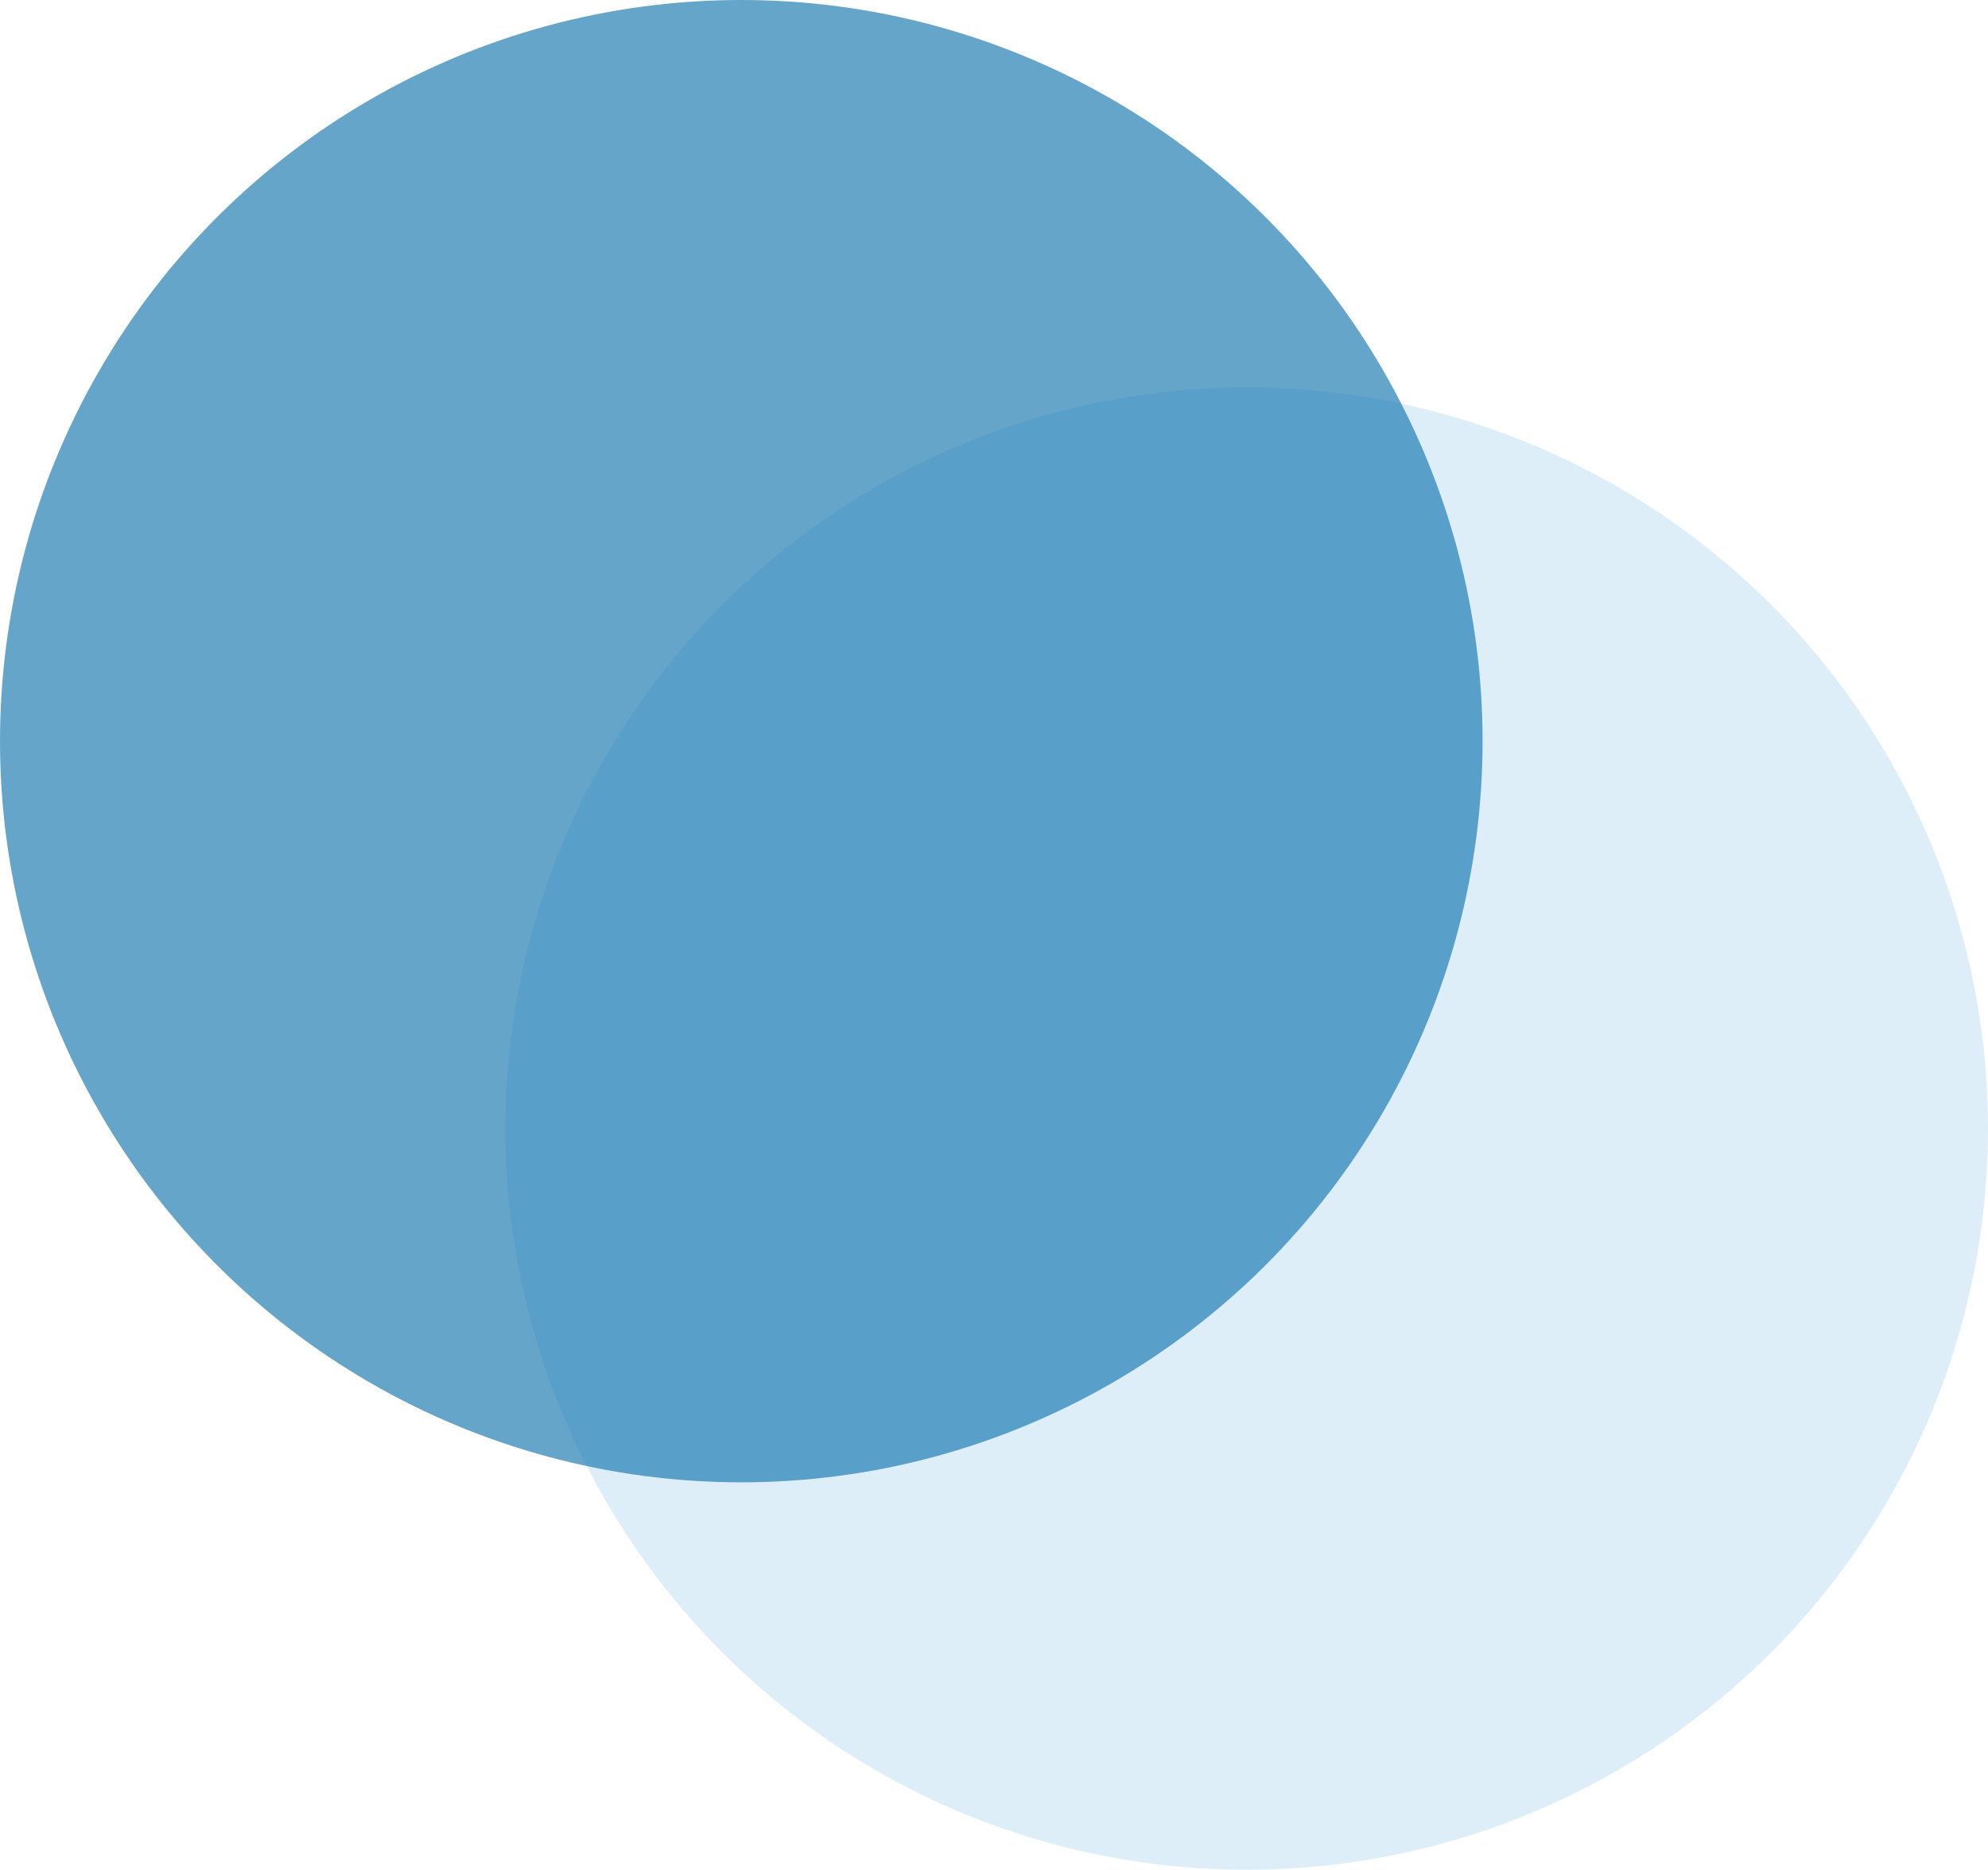
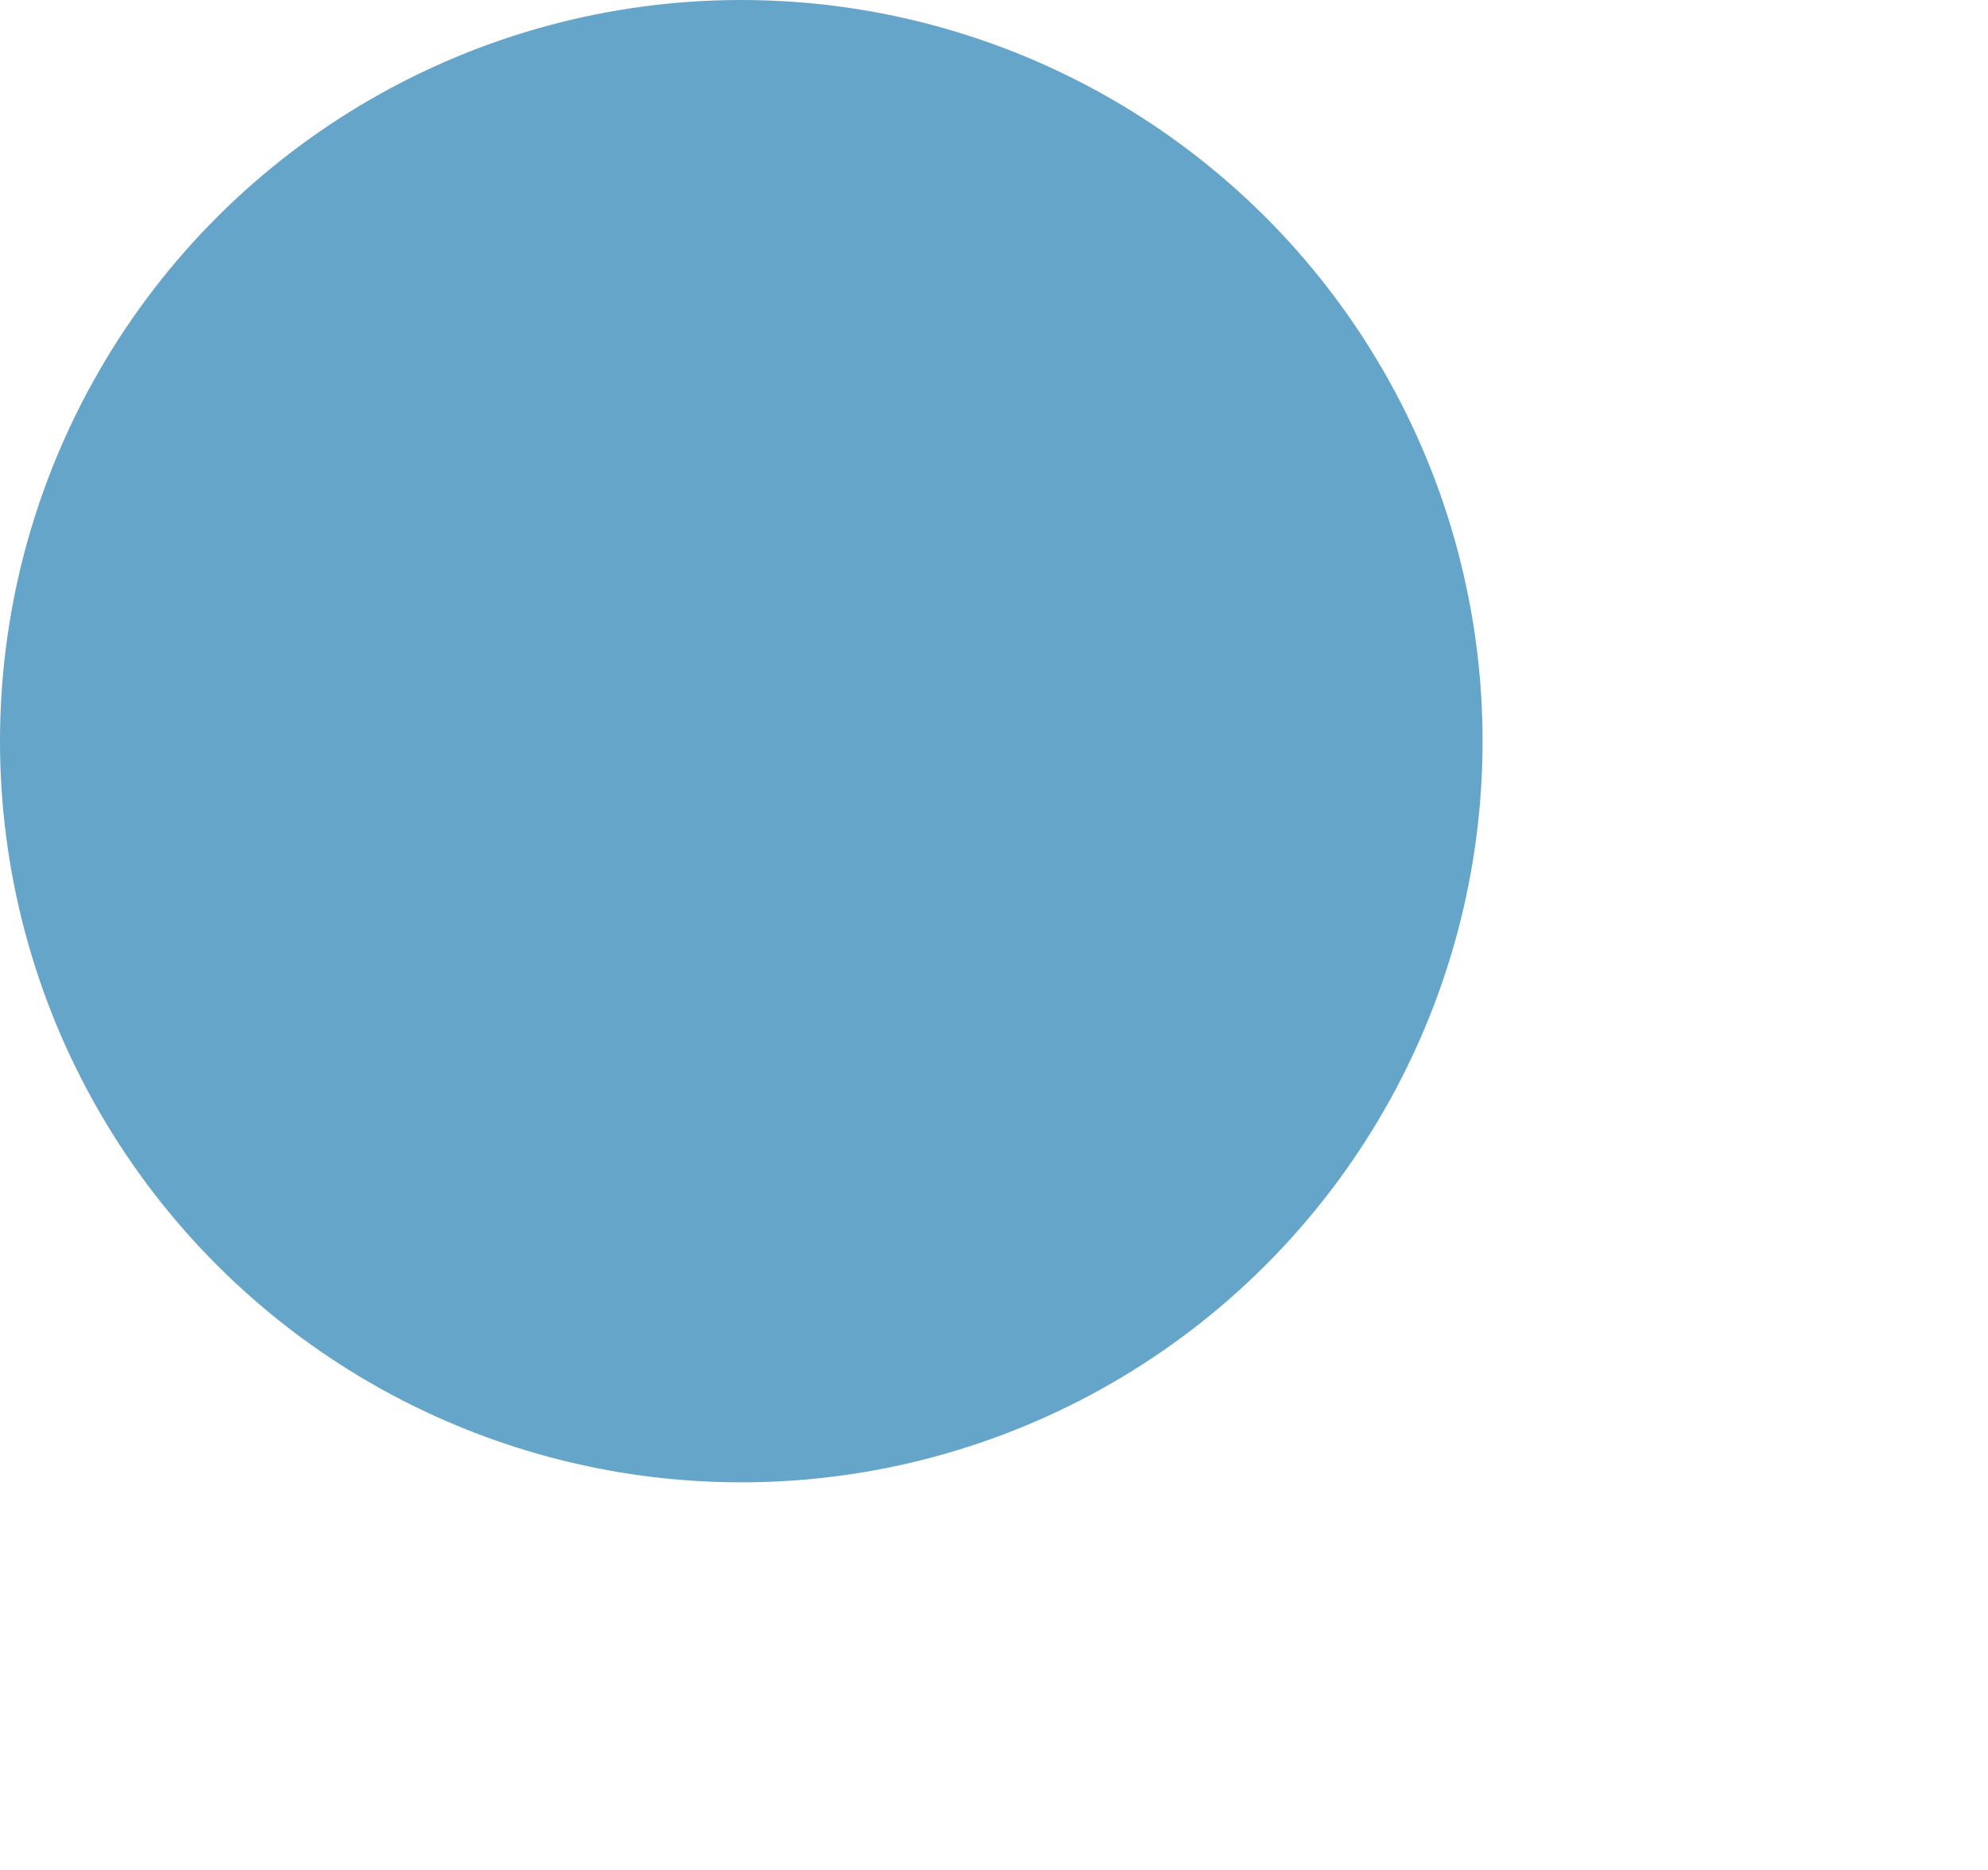
<svg xmlns="http://www.w3.org/2000/svg" width="236" height="222" viewBox="0 0 236 222" fill="none">
  <g id="3rd cirlce ">
    <circle id="Oval" opacity="0.929" cx="88" cy="88" r="88" transform="rotate(90 88 88)" fill="#006AA6" fill-opacity="0.65" />
-     <circle id="Oval_2" opacity="0.255" cx="148" cy="134" r="88" transform="rotate(90 148 134)" fill="#0082CB" fill-opacity="0.51" />
  </g>
</svg>